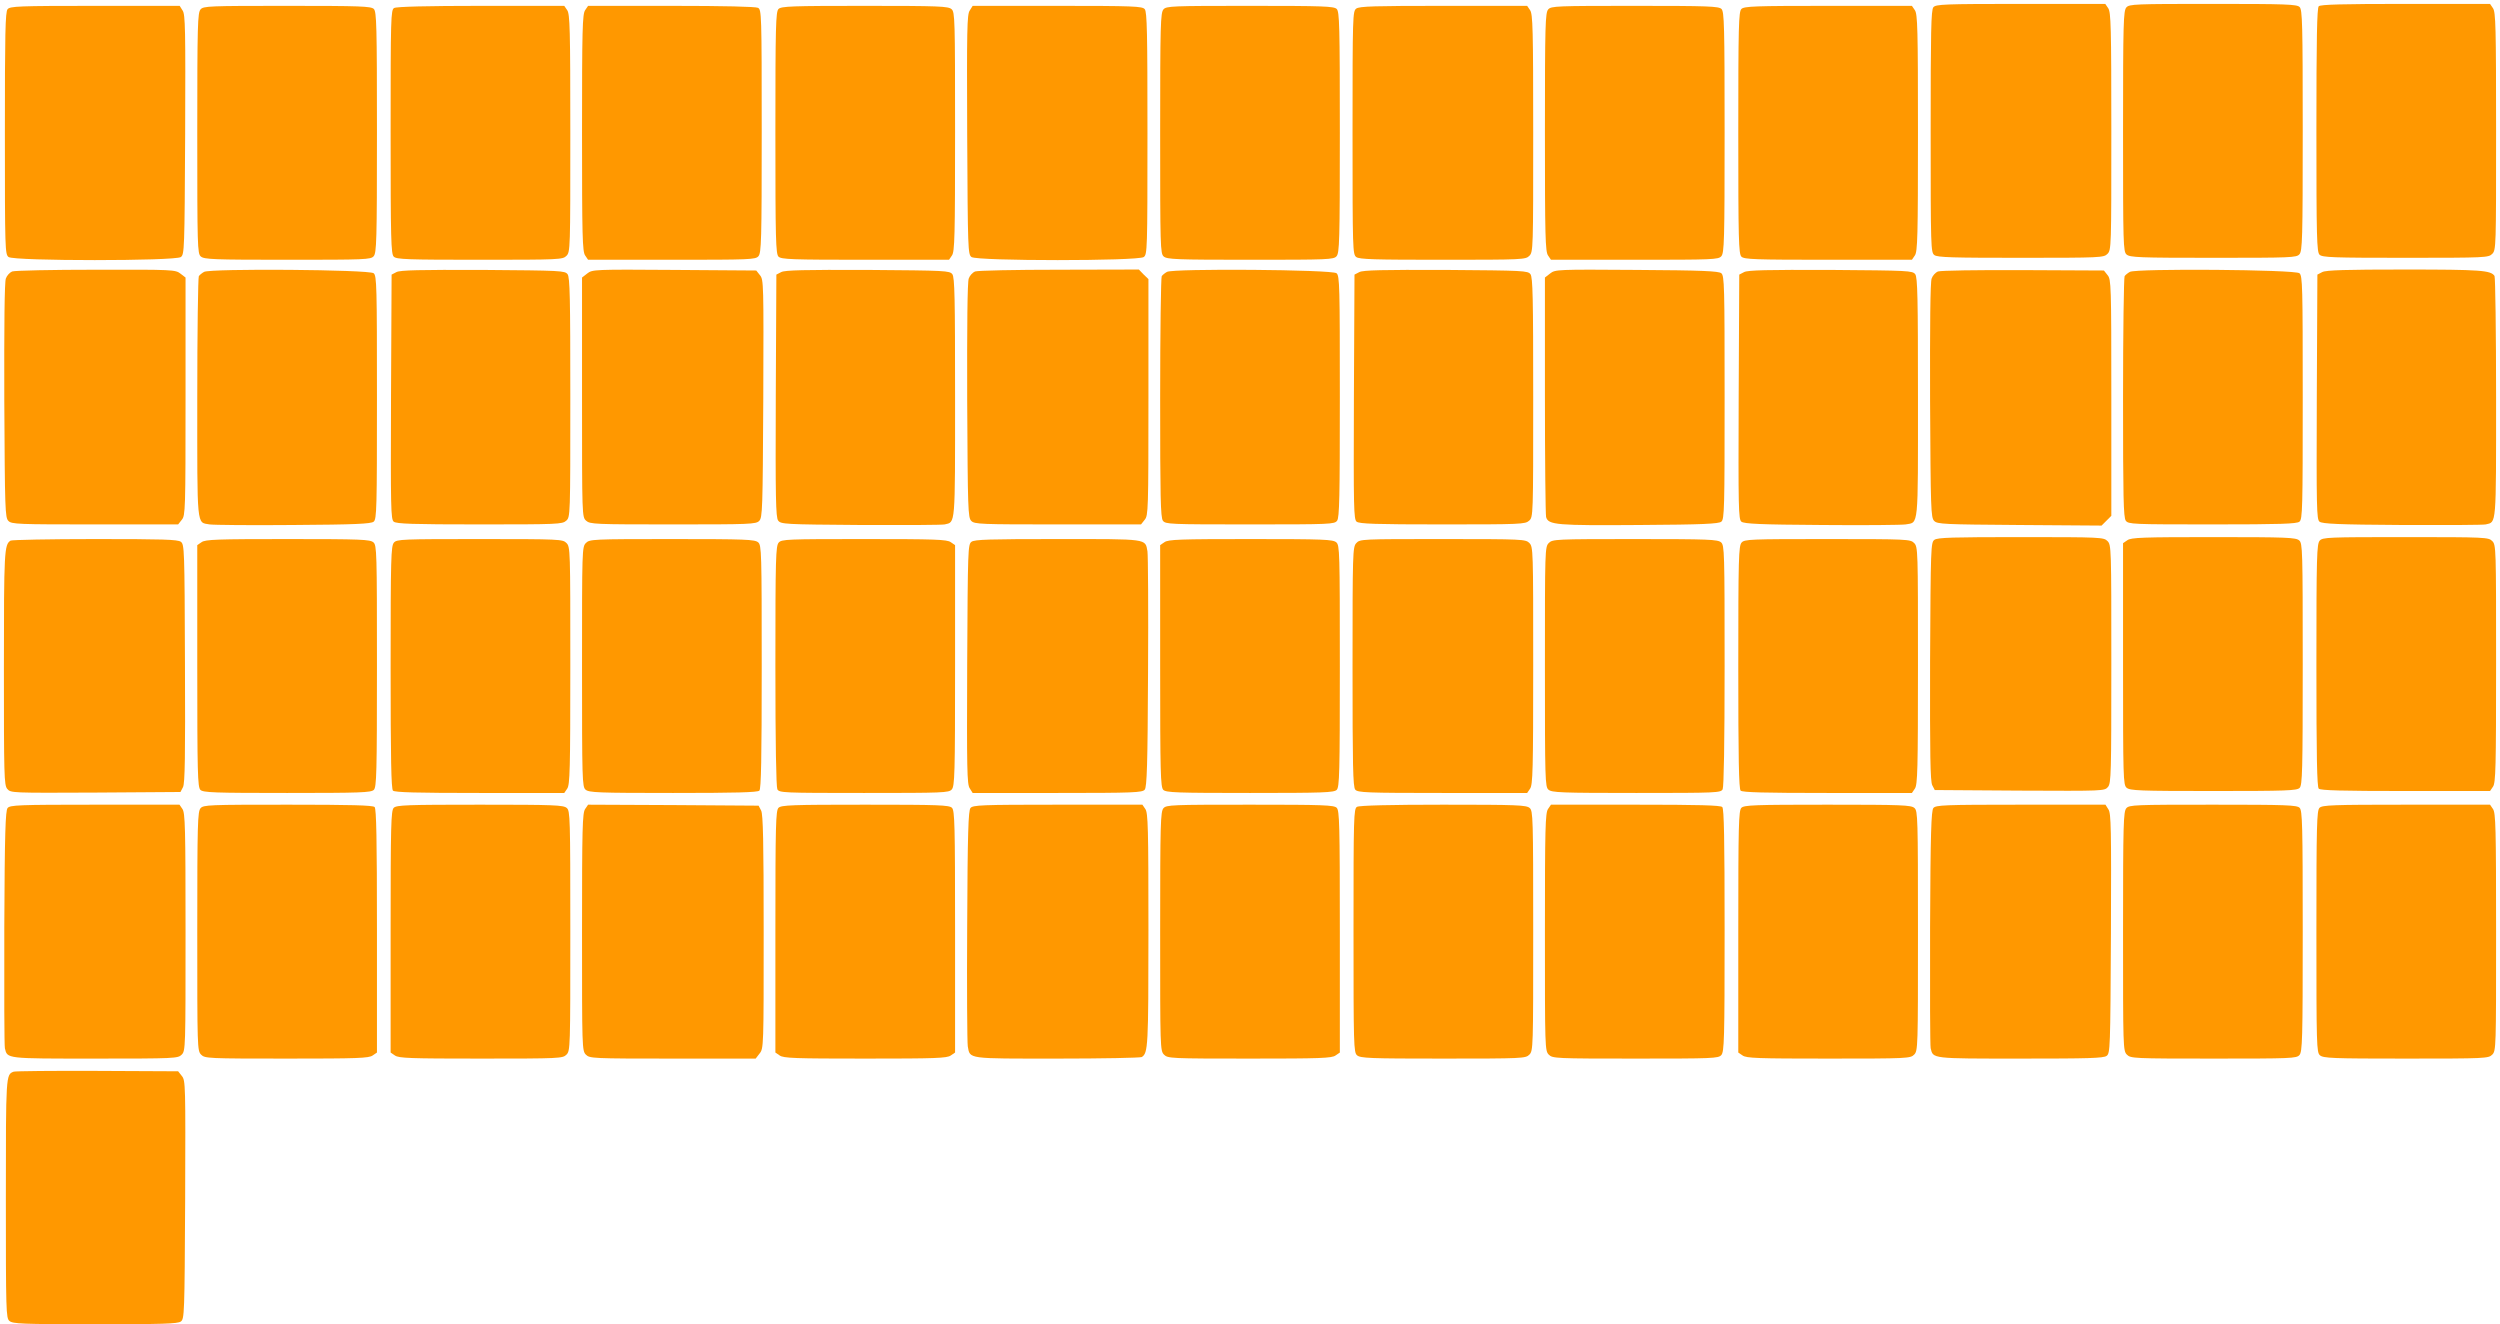
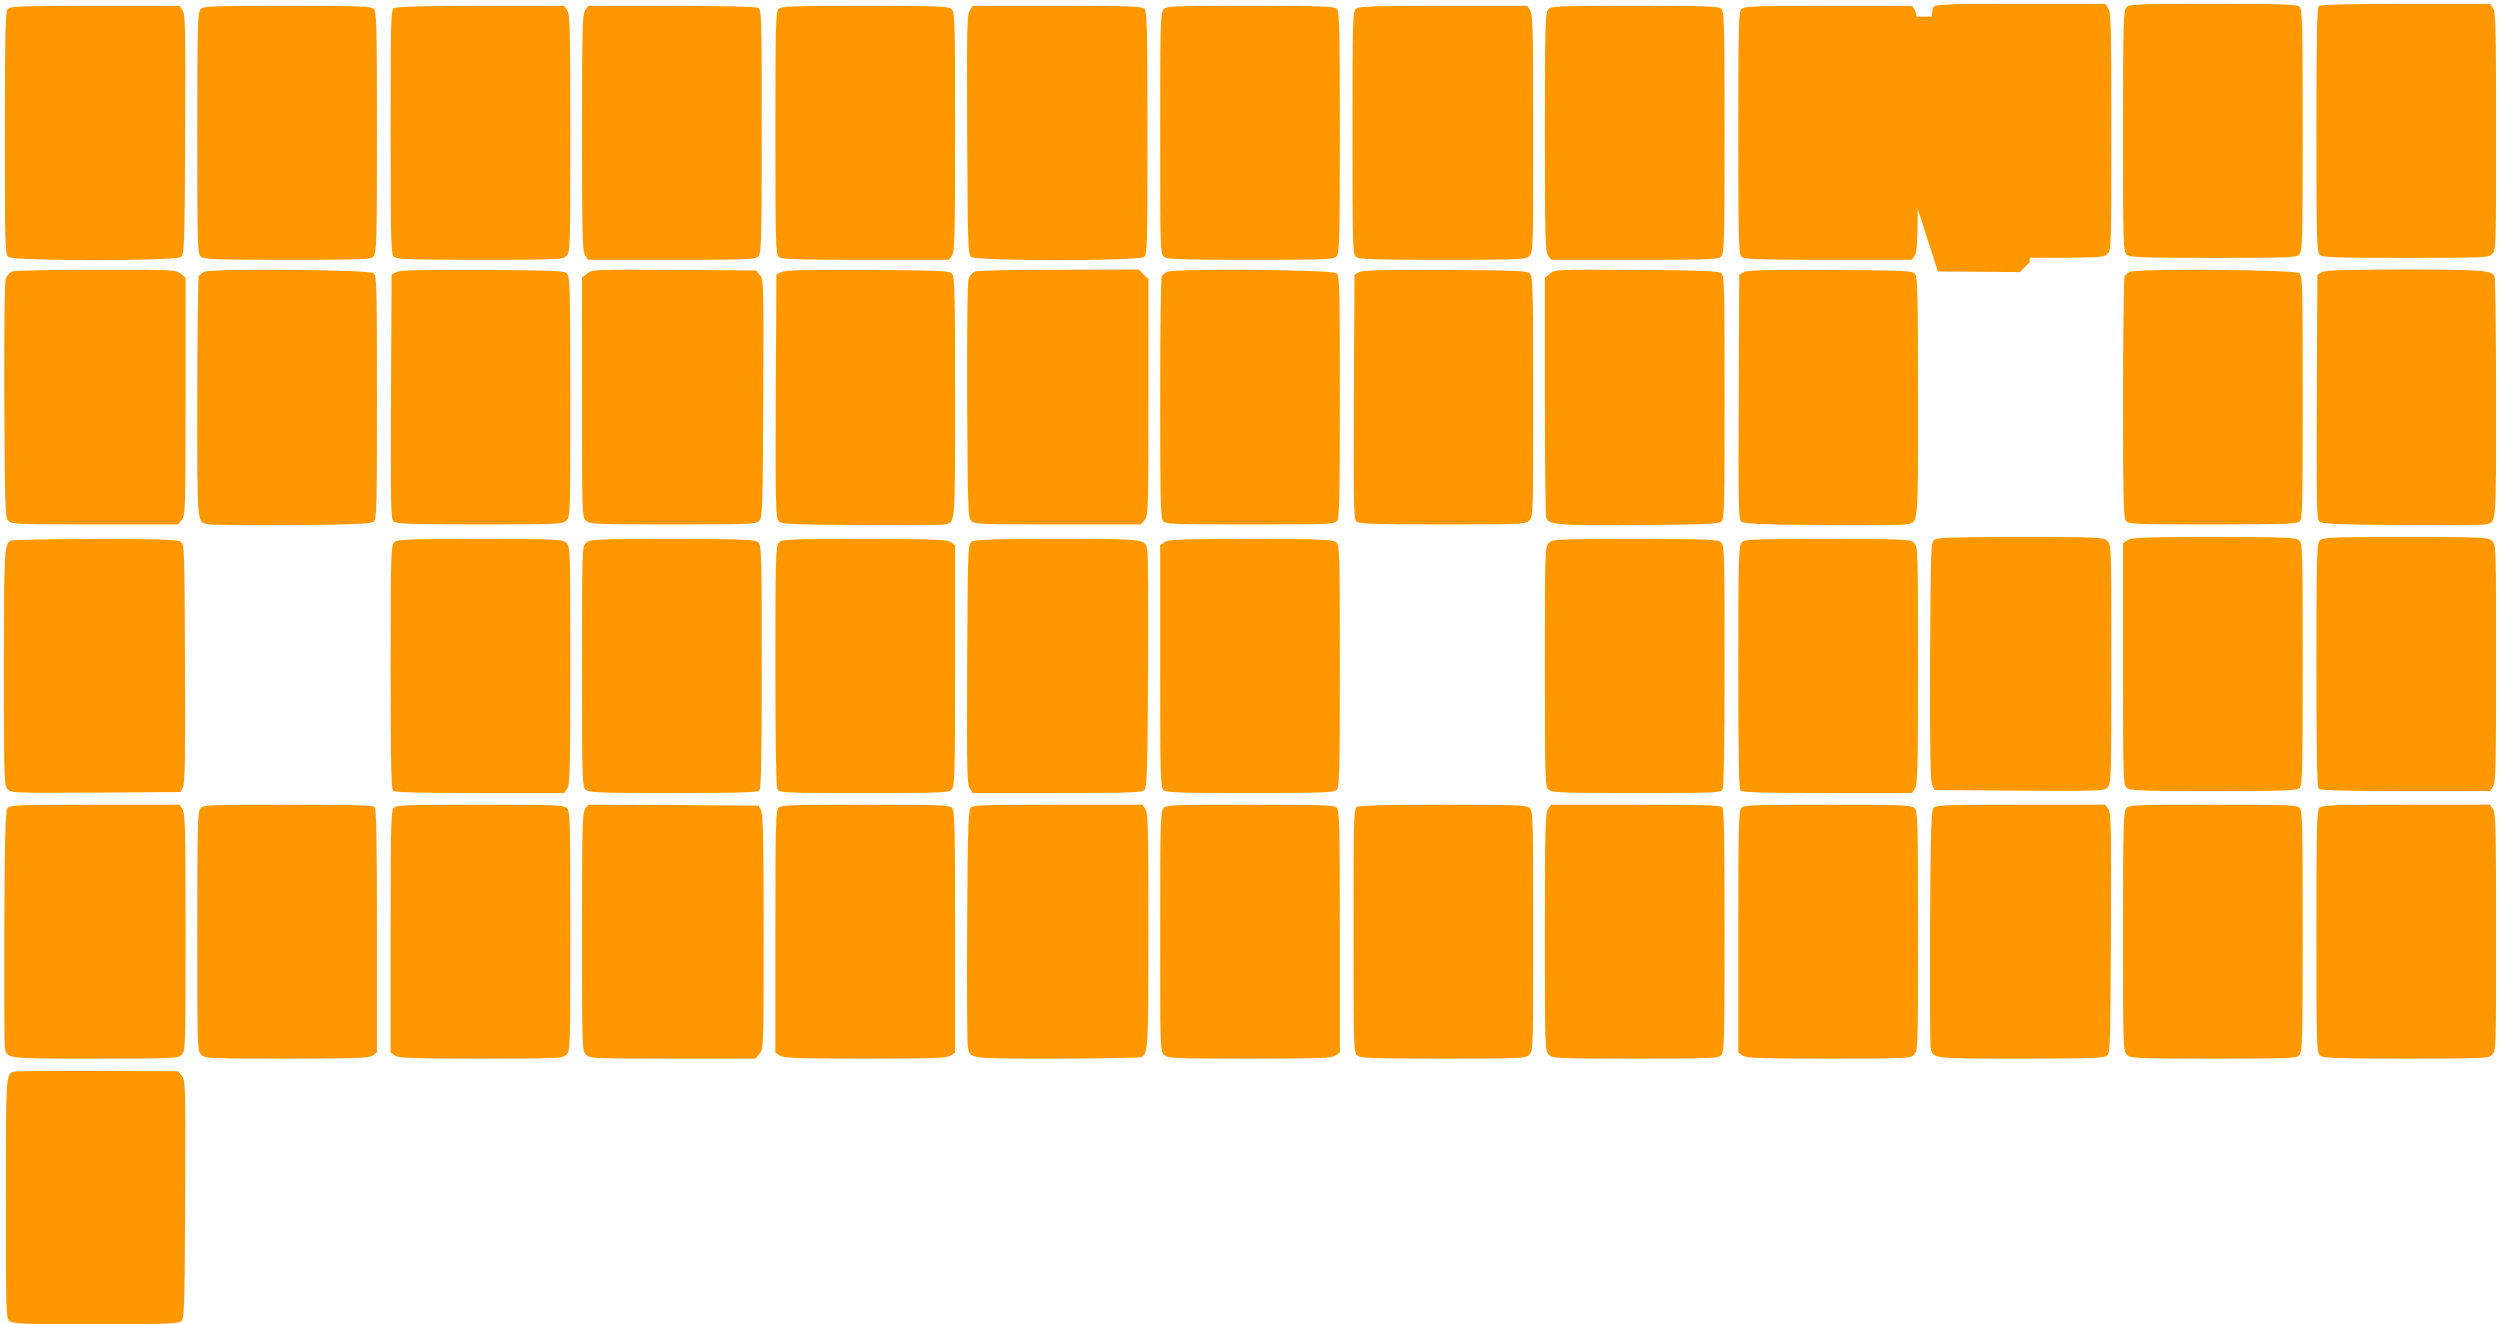
<svg xmlns="http://www.w3.org/2000/svg" version="1.0" width="1280pt" height="678pt" viewBox="0 0 1280 678" preserveAspectRatio="xMidYMid meet">
  <g transform="translate(0,678) scale(0.1,-0.1)" fill="#ff9800" stroke="none">
    <path d="M9899 6743 c-12 -13 -14 -125 -14 -635 0 -602 1 -620 19 -634 16 -12 93 -14 443 -14 410 0 424 1 443 20 20 20 20 33 20 628 0 534 -2 610 -16 630 l-15 22 -433 0 c-391 0 -435 -2 -447 -17z" />
    <path d="M10887 6742 c-15 -17 -17 -75 -17 -634 0 -583 1 -616 18 -631 17 -15 62 -17 444 -17 399 0 426 1 441 18 15 17 17 75 17 635 0 546 -2 617 -16 631 -14 14 -68 16 -443 16 -402 0 -429 -1 -444 -18z" />
    <path d="M11872 6748 c-9 -9 -12 -164 -12 -634 0 -553 2 -624 16 -638 14 -14 67 -16 440 -16 411 0 425 1 444 20 20 20 20 33 20 628 0 534 -2 610 -16 630 l-15 22 -433 0 c-323 0 -435 -3 -444 -12z" />
    <path d="M39 6733 c-12 -13 -14 -125 -14 -635 0 -602 1 -620 19 -634 29 -21 853 -21 882 0 18 14 19 34 22 627 2 538 1 615 -13 635 l-15 24 -434 0 c-391 0 -435 -2 -447 -17z" />
    <path d="M1027 6732 c-15 -17 -17 -75 -17 -634 0 -583 1 -616 18 -631 17 -15 62 -17 444 -17 399 0 426 1 441 18 15 17 17 75 17 635 0 546 -2 617 -16 631 -14 14 -68 16 -443 16 -402 0 -429 -1 -444 -18z" />
    <path d="M2018 6739 c-17 -9 -18 -50 -18 -634 0 -554 2 -625 16 -639 14 -14 67 -16 440 -16 411 0 425 1 444 20 20 20 20 33 20 628 0 534 -2 610 -16 630 l-15 22 -427 0 c-271 0 -433 -4 -444 -11z" />
    <path d="M2996 6728 c-14 -20 -16 -96 -16 -628 0 -532 2 -608 16 -628 l15 -22 428 0 c402 0 429 1 444 18 15 17 17 76 17 640 0 604 -1 622 -19 632 -13 6 -171 10 -445 10 l-425 0 -15 -22z" />
    <path d="M3986 6734 c-14 -14 -16 -85 -16 -634 0 -549 2 -620 16 -634 14 -14 68 -16 444 -16 l429 0 15 22 c14 20 16 97 16 634 0 579 -1 612 -18 627 -17 15 -62 17 -445 17 -374 0 -427 -2 -441 -16z" />
    <path d="M4965 6726 c-14 -20 -15 -97 -13 -635 3 -593 4 -613 22 -627 29 -21 853 -21 882 0 18 14 19 32 19 634 0 510 -2 622 -14 635 -12 15 -56 17 -447 17 l-434 0 -15 -24z" />
    <path d="M5957 6732 c-15 -17 -17 -75 -17 -634 0 -583 1 -616 18 -631 17 -15 62 -17 444 -17 399 0 426 1 441 18 15 17 17 75 17 635 0 546 -2 617 -16 631 -14 14 -68 16 -443 16 -402 0 -429 -1 -444 -18z" />
    <path d="M6944 6736 c-18 -14 -19 -32 -19 -636 0 -604 1 -622 19 -636 16 -12 93 -14 443 -14 410 0 424 1 443 20 20 20 20 33 20 628 0 534 -2 610 -16 630 l-15 22 -428 0 c-353 0 -431 -2 -447 -14z" />
    <path d="M7927 6732 c-15 -17 -17 -75 -17 -628 0 -536 2 -612 16 -632 l15 -22 428 0 c402 0 429 1 444 18 15 17 17 75 17 635 0 546 -2 617 -16 631 -14 14 -68 16 -443 16 -402 0 -429 -1 -444 -18z" />
    <path d="M8916 6734 c-14 -14 -16 -85 -16 -634 0 -549 2 -620 16 -634 14 -14 68 -16 444 -16 l429 0 15 22 c14 20 16 96 16 628 0 532 -2 608 -16 628 l-15 22 -429 0 c-376 0 -430 -2 -444 -16z" />
    <path d="M62 5390 c-12 -5 -27 -21 -32 -36 -7 -17 -9 -240 -8 -625 3 -559 4 -599 21 -616 16 -17 48 -18 443 -18 l426 0 19 24 c18 22 19 47 19 631 l0 609 -26 20 c-26 20 -37 21 -433 20 -223 0 -416 -4 -429 -9z" />
    <path d="M1045 5388 c-11 -6 -23 -16 -27 -22 -4 -6 -8 -286 -8 -623 0 -675 -4 -636 63 -648 18 -3 210 -5 428 -3 318 2 399 6 412 17 16 12 17 69 17 636 0 567 -1 624 -17 636 -22 19 -837 25 -868 7z" />
    <path d="M2030 5387 l-25 -13 -3 -626 c-2 -573 -1 -627 14 -639 14 -11 95 -14 439 -14 402 0 424 1 444 19 21 19 21 22 21 631 0 512 -2 614 -14 631 -14 18 -32 19 -433 22 -324 1 -424 -1 -443 -11z" />
    <path d="M3007 5380 l-27 -21 0 -613 c0 -610 0 -613 21 -632 20 -18 42 -19 445 -19 393 0 425 1 441 18 17 17 18 57 21 626 2 589 2 609 -17 632 l-19 24 -419 3 c-413 3 -420 2 -446 -18z" />
    <path d="M4000 5387 l-25 -13 -3 -620 c-2 -524 0 -623 12 -639 14 -19 31 -20 423 -23 224 -1 418 0 430 3 55 13 53 -15 53 649 0 513 -2 615 -14 632 -14 18 -32 19 -433 22 -324 1 -424 -1 -443 -11z" />
    <path d="M4992 5390 c-12 -5 -27 -21 -32 -36 -7 -17 -9 -240 -8 -625 3 -559 4 -599 21 -616 16 -17 48 -18 443 -18 l426 0 19 24 c18 22 19 47 19 628 l0 604 -25 24 -24 25 -408 -1 c-224 0 -418 -4 -431 -9z" />
    <path d="M5975 5388 c-11 -6 -23 -16 -27 -22 -4 -6 -8 -286 -8 -622 0 -511 2 -613 14 -630 14 -18 30 -19 446 -19 416 0 432 1 446 19 12 17 14 120 14 637 0 561 -1 618 -17 630 -22 19 -837 25 -868 7z" />
    <path d="M6960 5387 l-25 -13 -3 -626 c-2 -573 -1 -627 14 -639 14 -11 95 -14 439 -14 402 0 424 1 444 19 21 19 21 22 21 631 0 512 -2 614 -14 631 -14 18 -32 19 -433 22 -324 1 -424 -1 -443 -11z" />
    <path d="M7937 5380 l-27 -21 0 -602 c0 -331 3 -612 6 -624 11 -41 53 -44 480 -41 322 2 404 6 417 17 16 12 17 69 17 636 0 567 -1 624 -17 636 -13 11 -97 15 -433 17 -410 3 -417 2 -443 -18z" />
    <path d="M8930 5387 l-25 -13 -3 -626 c-2 -572 -1 -627 14 -639 14 -11 95 -15 413 -17 218 -2 410 0 428 3 67 12 63 -27 63 649 0 513 -2 615 -14 632 -14 18 -32 19 -433 22 -324 1 -424 -1 -443 -11z" />
-     <path d="M9922 5390 c-12 -5 -27 -21 -32 -36 -7 -17 -9 -240 -8 -625 3 -559 4 -599 21 -616 16 -17 50 -18 437 -21 l420 -3 25 25 25 25 0 604 c0 580 -1 606 -19 628 l-19 24 -414 2 c-236 1 -423 -2 -436 -7z" />
+     <path d="M9922 5390 l420 -3 25 25 25 25 0 604 c0 580 -1 606 -19 628 l-19 24 -414 2 c-236 1 -423 -2 -436 -7z" />
    <path d="M10905 5388 c-11 -6 -23 -16 -27 -22 -4 -6 -8 -286 -8 -622 0 -511 2 -613 14 -630 14 -18 30 -19 444 -19 349 0 432 3 445 14 16 12 17 69 17 636 0 567 -1 624 -17 636 -22 19 -837 25 -868 7z" />
    <path d="M11890 5387 l-25 -13 -3 -626 c-2 -572 -1 -627 14 -639 14 -11 96 -15 423 -17 223 -1 416 0 428 3 55 13 53 -15 53 648 0 337 -4 617 -8 624 -19 29 -70 33 -460 33 -300 0 -403 -3 -422 -13z" />
    <path d="M9904 4016 c-18 -14 -19 -34 -22 -623 -1 -478 1 -613 11 -633 l13 -25 434 -3 c433 -2 435 -2 453 19 16 20 17 65 17 630 0 596 0 609 -20 629 -19 19 -33 20 -443 20 -350 0 -427 -2 -443 -14z" />
    <path d="M10892 4014 l-22 -15 0 -618 c0 -586 1 -619 18 -634 17 -15 62 -17 445 -17 374 0 427 2 441 16 14 14 16 85 16 633 0 586 -1 619 -18 634 -17 15 -62 17 -438 17 -364 0 -423 -2 -442 -16z" />
    <path d="M11877 4012 c-15 -17 -17 -76 -17 -638 0 -469 3 -623 12 -632 9 -9 121 -12 444 -12 l433 0 15 22 c14 20 16 96 16 630 0 595 0 608 -20 628 -19 19 -33 20 -443 20 -398 0 -425 -1 -440 -18z" />
    <path d="M54 4012 c-32 -21 -34 -50 -34 -650 0 -556 1 -601 17 -621 18 -21 20 -21 453 -19 l434 3 13 25 c10 20 12 156 10 633 -2 589 -3 609 -21 623 -16 12 -93 14 -440 14 -232 0 -426 -4 -432 -8z" />
-     <path d="M1032 4004 l-22 -15 0 -619 c0 -549 2 -620 16 -634 14 -14 68 -16 444 -16 376 0 430 2 444 16 14 14 16 85 16 633 0 586 -1 619 -18 634 -17 15 -62 17 -438 17 -364 0 -423 -2 -442 -16z" />
    <path d="M2017 4002 c-15 -17 -17 -76 -17 -638 0 -469 3 -623 12 -632 9 -9 121 -12 444 -12 l433 0 15 22 c14 20 16 96 16 630 0 595 0 608 -20 628 -19 19 -33 20 -443 20 -398 0 -425 -1 -440 -18z" />
    <path d="M3000 4000 c-20 -20 -20 -33 -20 -633 0 -582 1 -615 18 -630 17 -15 62 -17 448 -17 321 0 433 3 442 12 9 9 12 163 12 633 0 590 -1 623 -18 638 -17 15 -62 17 -440 17 -409 0 -423 -1 -442 -20z" />
    <path d="M3987 4002 c-15 -17 -17 -75 -17 -631 0 -403 4 -619 10 -632 10 -18 26 -19 444 -19 407 0 434 1 449 18 15 17 17 75 17 635 l0 616 -22 15 c-19 14 -79 16 -444 16 -395 0 -422 -1 -437 -18z" />
    <path d="M4974 4006 c-18 -14 -19 -34 -22 -627 -2 -538 -1 -615 13 -635 l15 -24 434 0 c391 0 435 2 447 17 11 13 15 123 17 602 2 322 0 600 -3 618 -12 66 7 63 -459 63 -349 0 -426 -2 -442 -14z" />
    <path d="M5962 4004 l-22 -15 0 -619 c0 -549 2 -620 16 -634 14 -14 68 -16 444 -16 376 0 430 2 444 16 14 14 16 85 16 633 0 586 -1 619 -18 634 -17 15 -62 17 -438 17 -364 0 -423 -2 -442 -16z" />
-     <path d="M6944 3999 c-18 -20 -19 -45 -19 -634 0 -504 2 -615 14 -628 12 -15 56 -17 447 -17 l433 0 15 22 c14 20 16 96 16 630 0 595 0 608 -20 628 -19 19 -33 20 -443 20 -418 0 -424 0 -443 -21z" />
    <path d="M7930 4000 c-20 -20 -20 -33 -20 -633 0 -582 1 -615 18 -630 17 -15 63 -17 450 -17 416 0 432 1 442 19 6 13 10 230 10 634 0 582 -1 615 -18 630 -17 15 -62 17 -440 17 -409 0 -423 -1 -442 -20z" />
    <path d="M8917 4002 c-15 -17 -17 -76 -17 -638 0 -469 3 -623 12 -632 9 -9 121 -12 444 -12 l433 0 15 22 c14 20 16 96 16 630 0 595 0 608 -20 628 -19 19 -33 20 -443 20 -398 0 -425 -1 -440 -18z" />
    <path d="M39 2643 c-11 -13 -15 -125 -17 -612 -1 -328 0 -606 3 -618 13 -54 2 -53 461 -53 411 0 425 1 444 20 20 20 20 33 20 628 0 534 -2 610 -16 630 l-15 22 -433 0 c-391 0 -435 -2 -447 -17z" />
    <path d="M1027 2642 c-15 -17 -17 -75 -17 -630 0 -599 0 -612 20 -632 19 -19 33 -20 438 -20 362 0 421 2 440 16 l22 15 0 623 c0 470 -3 625 -12 634 -9 9 -121 12 -443 12 -406 0 -433 -1 -448 -18z" />
    <path d="M2016 2644 c-14 -14 -16 -85 -16 -634 l0 -619 22 -15 c19 -14 78 -16 440 -16 405 0 419 1 438 20 20 20 20 33 20 633 0 582 -1 615 -18 630 -17 15 -62 17 -445 17 -374 0 -427 -2 -441 -16z" />
    <path d="M2996 2638 c-14 -20 -16 -95 -16 -630 0 -595 0 -608 20 -628 19 -19 33 -20 444 -20 l425 0 20 26 c21 26 21 35 21 623 0 460 -3 602 -13 621 l-13 25 -436 3 -437 2 -15 -22z" />
    <path d="M3986 2644 c-14 -14 -16 -85 -16 -634 l0 -619 22 -15 c19 -14 78 -16 438 -16 360 0 419 2 438 16 l22 15 0 619 c0 549 -2 620 -16 634 -14 14 -68 16 -444 16 -376 0 -430 -2 -444 -16z" />
    <path d="M4969 2643 c-11 -13 -15 -123 -17 -602 -2 -322 0 -600 3 -618 12 -66 -7 -63 458 -63 232 0 427 4 433 8 32 21 34 51 34 649 0 526 -2 601 -16 621 l-15 22 -433 0 c-391 0 -435 -2 -447 -17z" />
    <path d="M5957 2642 c-15 -17 -17 -75 -17 -630 0 -599 0 -612 20 -632 19 -19 33 -20 438 -20 362 0 421 2 440 16 l22 15 0 619 c0 549 -2 620 -16 634 -14 14 -68 16 -443 16 -402 0 -429 -1 -444 -18z" />
    <path d="M6948 2649 c-17 -9 -18 -50 -18 -633 0 -591 1 -624 18 -639 17 -15 62 -17 440 -17 409 0 423 1 442 20 20 20 20 33 20 633 0 582 -1 615 -18 630 -17 15 -62 17 -443 17 -269 0 -430 -4 -441 -11z" />
    <path d="M7926 2638 c-14 -20 -16 -96 -16 -630 0 -595 0 -608 20 -628 19 -19 33 -20 443 -20 398 0 425 1 440 18 15 17 17 76 17 638 0 469 -3 623 -12 632 -9 9 -121 12 -444 12 l-433 0 -15 -22z" />
    <path d="M8916 2644 c-14 -14 -16 -85 -16 -634 l0 -619 22 -15 c19 -14 78 -16 440 -16 405 0 419 1 438 20 20 20 20 33 20 633 0 582 -1 615 -18 630 -17 15 -62 17 -445 17 -374 0 -427 -2 -441 -16z" />
    <path d="M9899 2643 c-11 -13 -15 -125 -17 -612 -1 -328 0 -606 3 -618 13 -54 2 -53 459 -53 349 0 426 2 442 14 18 14 19 34 22 627 2 538 1 615 -13 635 l-15 24 -434 0 c-391 0 -435 -2 -447 -17z" />
    <path d="M10887 2642 c-15 -17 -17 -75 -17 -630 0 -599 0 -612 20 -632 19 -19 33 -20 443 -20 398 0 425 1 440 18 15 17 17 75 17 635 0 546 -2 617 -16 631 -14 14 -68 16 -443 16 -402 0 -429 -1 -444 -18z" />
    <path d="M11876 2644 c-14 -14 -16 -85 -16 -633 0 -586 1 -619 18 -634 17 -15 62 -17 440 -17 409 0 423 1 442 20 20 20 20 33 20 628 0 534 -2 610 -16 630 l-15 22 -429 0 c-376 0 -430 -2 -444 -16z" />
    <path d="M70 1293 c-40 -15 -40 -15 -40 -648 0 -580 1 -613 18 -628 17 -15 62 -17 438 -17 347 0 424 2 440 14 18 14 19 34 22 624 2 589 2 610 -17 633 l-19 24 -414 2 c-227 1 -420 -1 -428 -4z" />
  </g>
</svg>